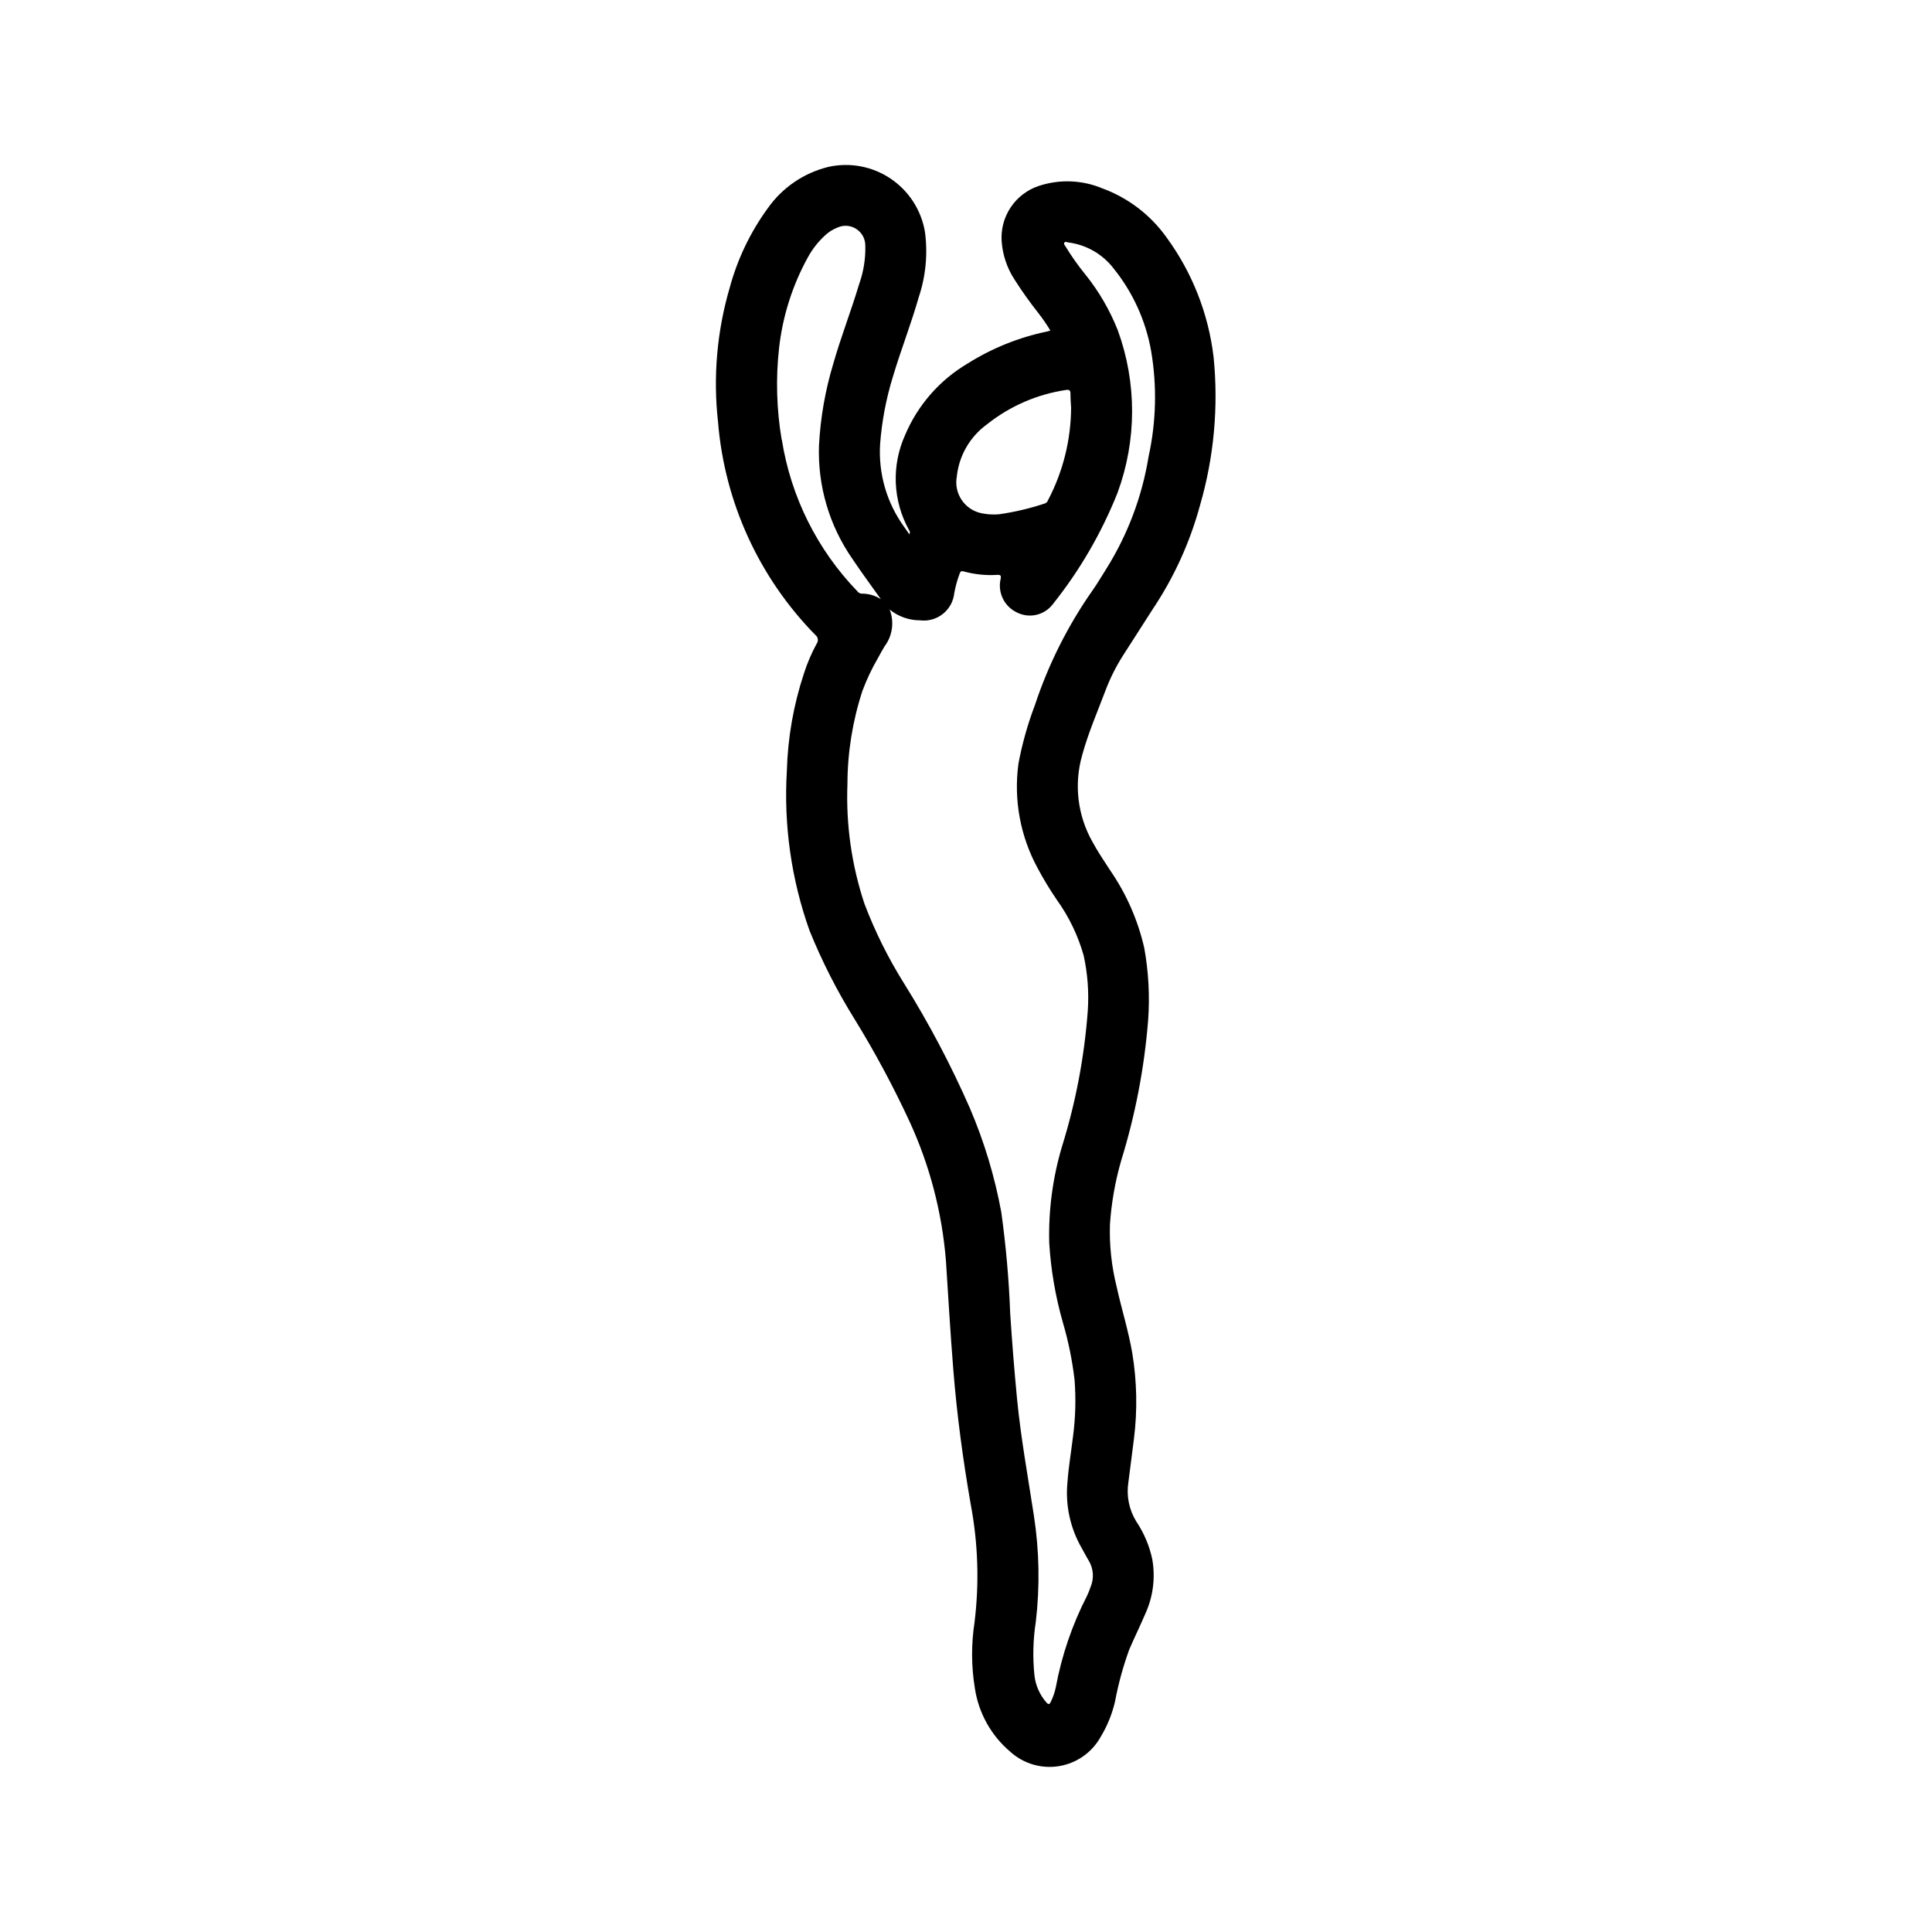
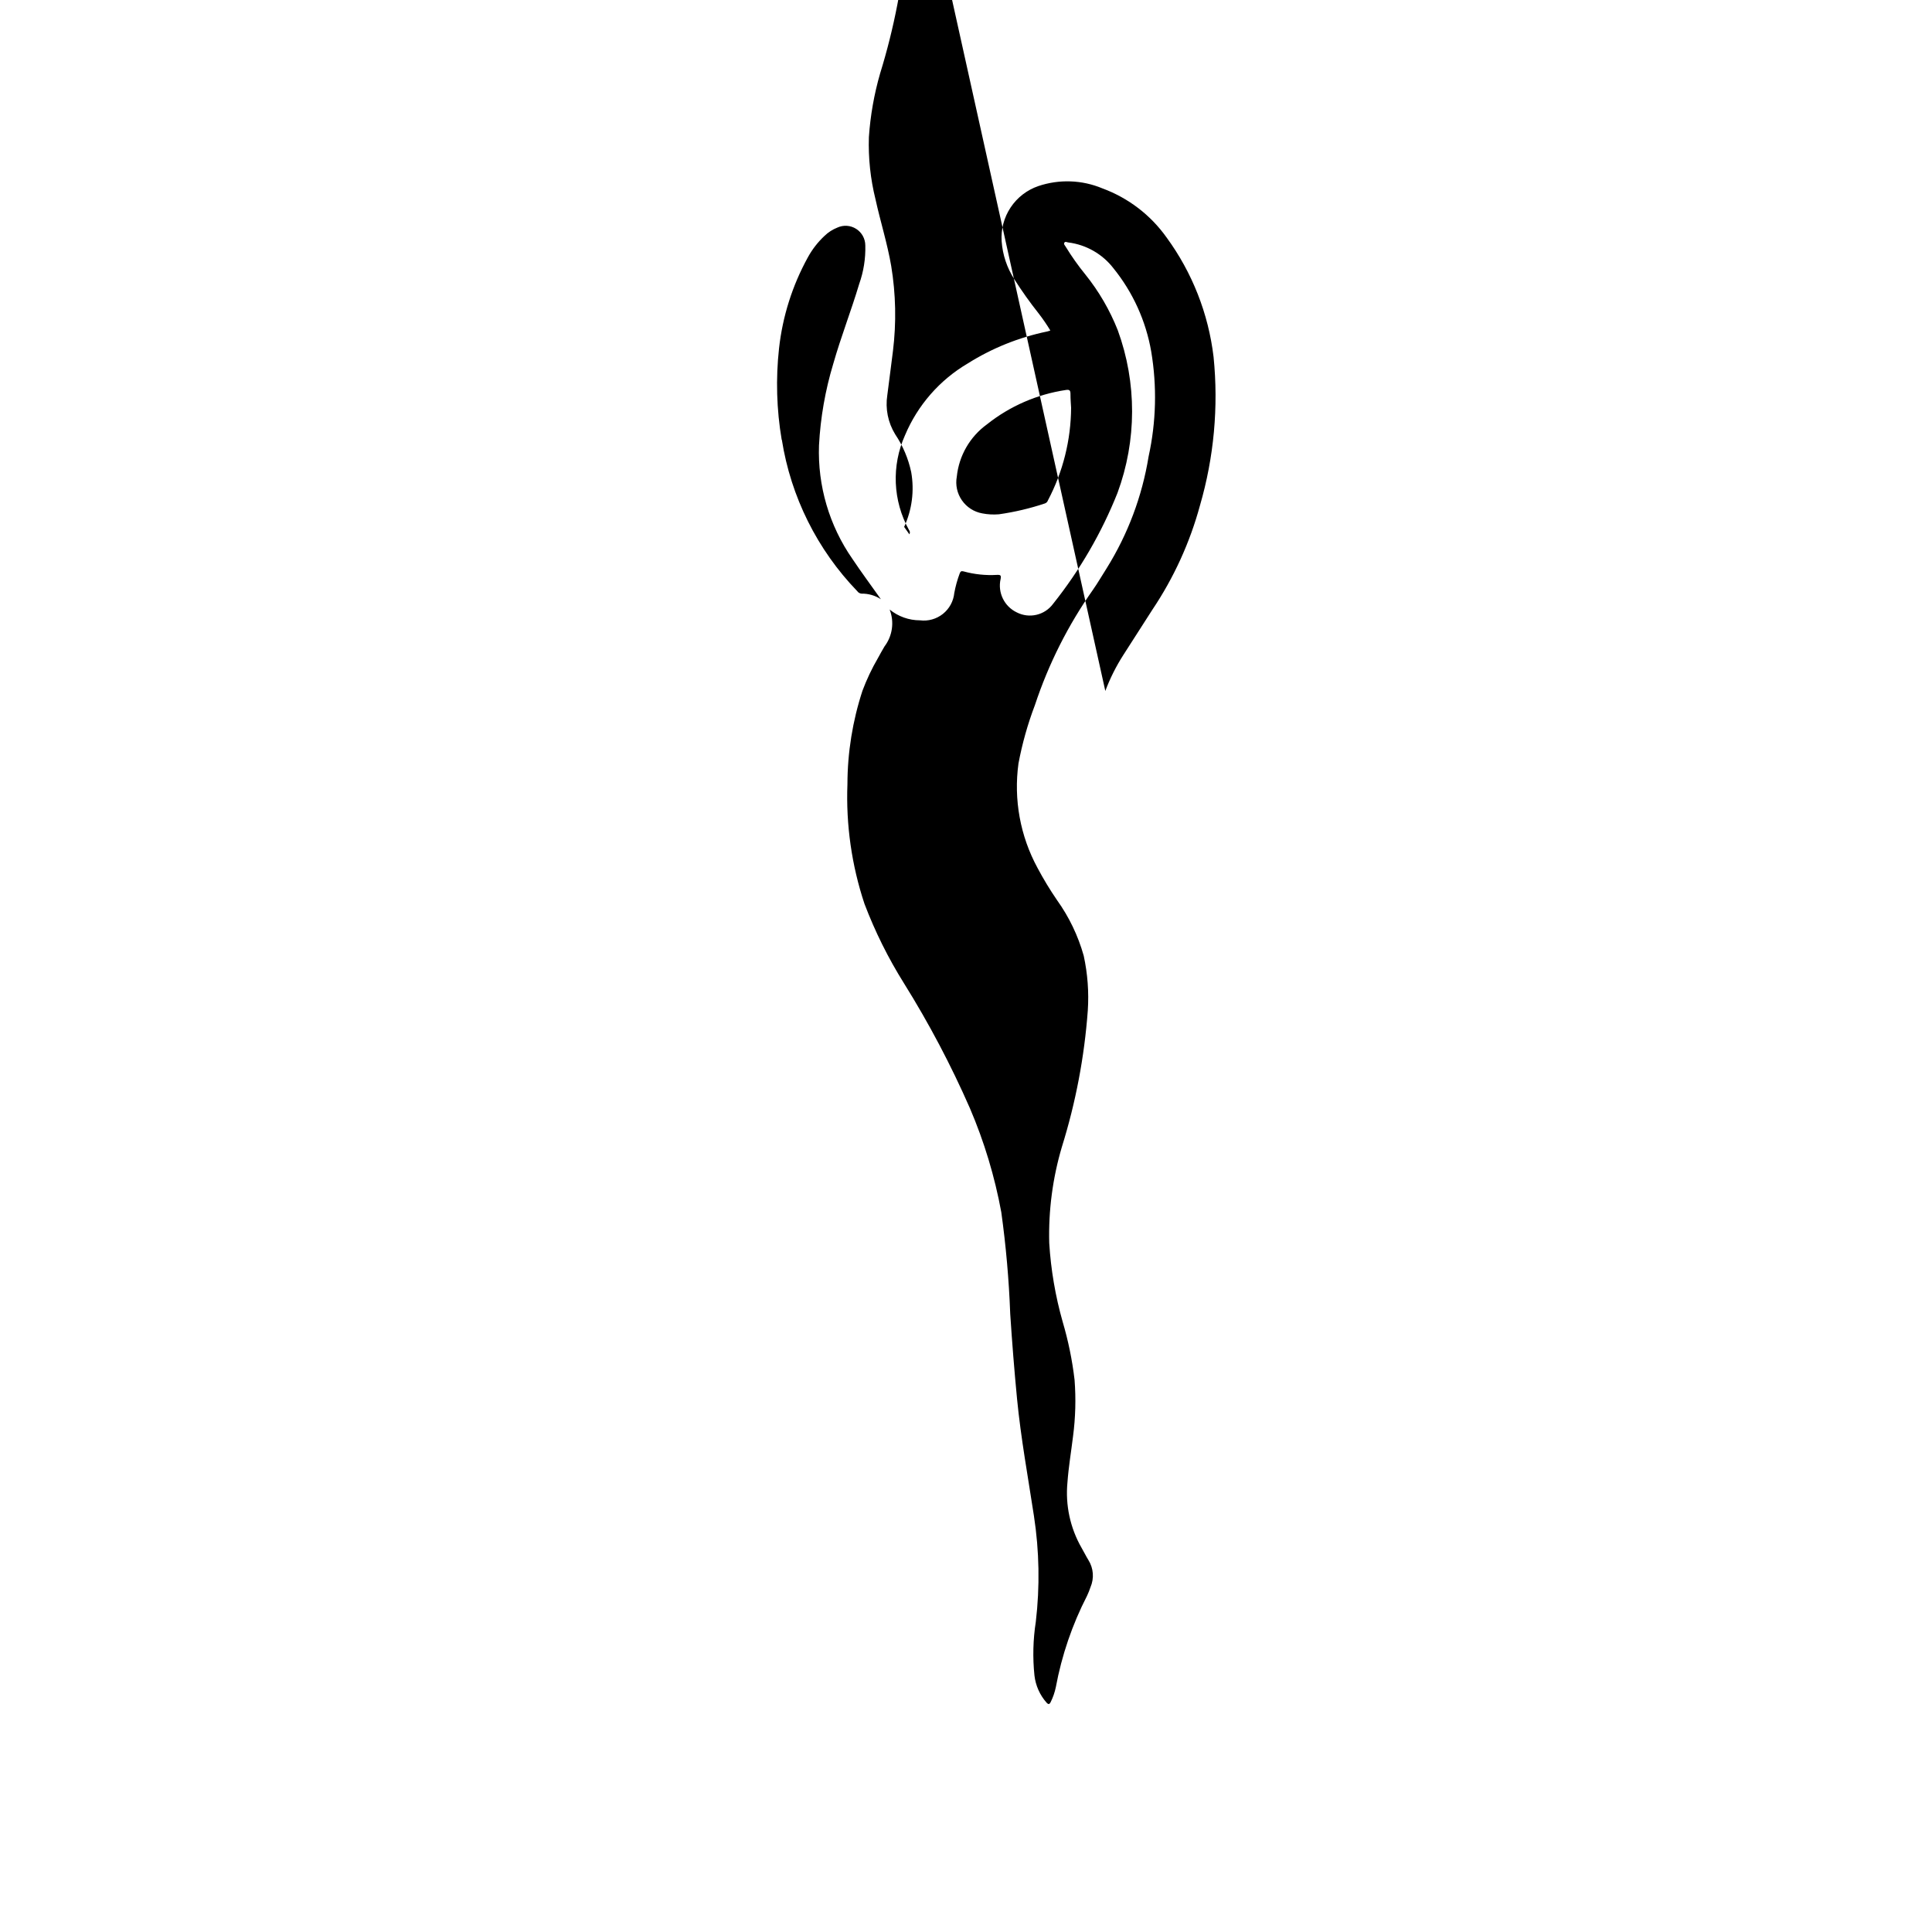
<svg xmlns="http://www.w3.org/2000/svg" fill="#000000" width="800px" height="800px" version="1.1" viewBox="144 144 512 512">
-   <path d="m436.92 327.11c1.242-3.305 2.824-6.473 4.723-9.449 2.582-4.047 5.168-8.082 7.762-12.105 5.672-8.453 9.926-17.777 12.598-27.602 3.711-12.766 4.938-26.129 3.606-39.359-1.359-11.445-5.644-22.348-12.445-31.652-4.234-5.965-10.172-10.504-17.035-13.027-5.394-2.254-11.418-2.469-16.957-0.605-3.012 1.031-5.594 3.023-7.352 5.676-1.758 2.648-2.594 5.809-2.371 8.98 0.258 3.57 1.41 7.019 3.352 10.027 2 3.148 4.164 6.188 6.481 9.109 1.109 1.434 2.137 2.934 3.07 4.488-0.379 0.109-0.645 0.211-0.922 0.277v-0.004c-7.434 1.547-14.531 4.406-20.961 8.449-7.445 4.387-13.277 11.059-16.629 19.023-3.629 8.07-3.238 17.383 1.055 25.121 0.273 0.32 0.309 0.777 0.098 1.141l-1.387-1.969c-4.613-6.367-6.863-14.141-6.367-21.984 0.461-6.047 1.598-12.023 3.391-17.816 2.102-7.086 4.84-14.004 6.863-21.129 1.848-5.539 2.402-11.426 1.633-17.215-0.961-5.766-4.254-10.883-9.102-14.145-4.852-3.262-10.828-4.387-16.531-3.102-6.477 1.594-12.156 5.469-16.004 10.918-4.621 6.336-8.043 13.469-10.094 21.043-3.394 11.555-4.453 23.672-3.109 35.645 1.734 21.242 10.855 41.203 25.781 56.418 0.359 0.266 0.598 0.668 0.66 1.109 0.062 0.445-0.051 0.895-0.32 1.25-1.352 2.484-2.465 5.09-3.328 7.777-2.769 8.336-4.305 17.027-4.551 25.805-0.875 14.398 1.168 28.82 6.004 42.406 3.305 8.168 7.309 16.039 11.969 23.516 5.375 8.738 10.234 17.789 14.547 27.102 5.348 11.633 8.609 24.113 9.633 36.875 0.621 9.652 1.188 19.309 1.961 28.945 0.961 12.02 2.574 23.938 4.644 35.809 1.922 10.246 2.25 20.727 0.977 31.07-0.895 5.812-0.863 11.727 0.094 17.523 0.992 6.555 4.332 12.523 9.398 16.801 3.519 3.18 8.301 4.57 12.977 3.781 4.676-0.789 8.734-3.676 11.012-7.836 1.734-2.883 3-6.023 3.754-9.305 0.879-4.664 2.133-9.254 3.754-13.715 1.348-3.148 2.883-6.25 4.242-9.445h0.004c2.086-4.539 2.738-9.609 1.863-14.531-0.762-3.574-2.203-6.973-4.242-10.004-1.906-3.102-2.648-6.781-2.086-10.379 0.473-3.938 1.039-7.793 1.496-11.699v0.004c0.922-7.496 0.766-15.086-0.465-22.539-1.023-5.984-2.867-11.77-4.164-17.68-1.336-5.375-1.926-10.91-1.75-16.445 0.387-5.719 1.387-11.383 2.977-16.895 3.731-12.055 6.121-24.488 7.133-37.066 0.477-6.453 0.133-12.938-1.023-19.305-1.688-7.363-4.754-14.34-9.043-20.559-1.637-2.512-3.312-4.984-4.723-7.621h-0.004c-3.906-6.945-4.875-15.164-2.691-22.828 1.59-5.867 4.008-11.418 6.148-17.074zm-31.355-70.66c6.051-4.82 13.266-7.961 20.918-9.102 1-0.156 1.195 0.164 1.203 1.047 0 1.434 0.125 2.867 0.164 3.621h0.004c-0.043 8.57-2.148 17.004-6.141 24.586-0.129 0.391-0.438 0.699-0.828 0.824-3.961 1.32-8.031 2.281-12.16 2.867-1.473 0.121-2.953 0.043-4.402-0.238-2.195-0.387-4.141-1.637-5.41-3.469-1.273-1.828-1.758-4.09-1.352-6.281 0.574-5.547 3.488-10.59 8.004-13.855zm-54.41 4.094c-1.355-8.016-1.59-16.176-0.699-24.254 0.938-8.449 3.527-16.629 7.625-24.074 1.16-2.125 2.656-4.055 4.426-5.707 0.973-0.945 2.125-1.688 3.387-2.188 1.613-0.75 3.5-0.625 5 0.332 1.504 0.957 2.414 2.609 2.422 4.391 0.094 3.484-0.457 6.953-1.629 10.234-2.117 7.086-4.832 13.996-6.863 21.129-2.125 7.019-3.391 14.273-3.781 21.602-0.383 10.742 2.731 21.32 8.879 30.141 2.41 3.606 5 7.086 7.527 10.66v-0.004c-1.523-1-3.312-1.516-5.133-1.484-0.453-0.035-0.867-0.273-1.125-0.648-10.625-11.008-17.605-25.02-19.996-40.129zm67.801 113.47c1.562 2.93 3.281 5.773 5.156 8.512 3.203 4.469 5.602 9.465 7.086 14.758 1.035 4.766 1.398 9.652 1.078 14.516-0.898 12.266-3.203 24.387-6.863 36.125-2.449 8.266-3.582 16.867-3.356 25.484 0.434 7.074 1.629 14.082 3.566 20.898 1.484 5.027 2.539 10.176 3.148 15.383 0.383 4.984 0.246 10-0.406 14.957-0.496 4.062-1.18 8.102-1.48 12.195-0.582 6.039 0.73 12.109 3.754 17.371 0.621 1.062 1.156 2.172 1.801 3.219 1.355 2.16 1.562 4.848 0.551 7.188-0.258 0.777-0.562 1.535-0.91 2.277-3.922 7.621-6.707 15.777-8.273 24.207-0.281 1.363-0.738 2.684-1.355 3.934-0.332 0.684-0.629 0.707-1.125 0.156-1.77-2.012-2.883-4.519-3.188-7.184-0.492-4.738-0.371-9.516 0.359-14.219 1.098-9.336 0.93-18.773-0.496-28.062-1.574-10.32-3.457-20.594-4.473-30.992-0.73-7.551-1.324-15.105-1.82-22.672h0.004c-0.336-8.969-1.125-17.914-2.359-26.805-1.738-9.465-4.527-18.707-8.312-27.551-5.016-11.445-10.855-22.512-17.469-33.109-4.18-6.672-7.691-13.734-10.484-21.09-3.394-10.211-4.922-20.945-4.512-31.695 0.02-8.41 1.363-16.762 3.981-24.758 1.121-2.996 2.492-5.894 4.102-8.656 0.566-1.039 1.141-2.086 1.746-3.102h0.004c2.117-2.801 2.629-6.5 1.352-9.77 2.273 1.852 5.117 2.863 8.047 2.863 2.168 0.273 4.356-0.34 6.066-1.699 1.711-1.363 2.801-3.359 3.019-5.535 0.324-1.77 0.805-3.508 1.438-5.195 0.195-0.527 0.434-0.699 1-0.543 2.891 0.797 5.891 1.109 8.883 0.93 0.945-0.039 1.148 0.125 0.953 1.117h-0.004c-0.801 3.574 0.973 7.231 4.277 8.816 3.32 1.711 7.391 0.766 9.617-2.234 7.109-8.918 12.867-18.832 17.09-29.426 5.129-13.902 5.156-29.172 0.078-43.09-2.109-5.344-5.016-10.34-8.617-14.816-1.891-2.32-3.621-4.769-5.18-7.32-0.195-0.34-0.621-0.707-0.363-1.094 0.262-0.387 0.691-0.086 1.047-0.047v-0.004c4.734 0.598 9.039 3.059 11.957 6.836 5.156 6.375 8.602 13.961 10.008 22.039 1.555 9.242 1.324 18.691-0.688 27.844-1.707 10.539-5.5 20.633-11.152 29.688-1.203 1.859-2.289 3.793-3.566 5.598-6.613 9.391-11.805 19.707-15.414 30.613-1.906 5.012-3.363 10.184-4.352 15.453-1.312 9.531 0.457 19.238 5.051 27.691z" />
+   <path d="m436.92 327.11c1.242-3.305 2.824-6.473 4.723-9.449 2.582-4.047 5.168-8.082 7.762-12.105 5.672-8.453 9.926-17.777 12.598-27.602 3.711-12.766 4.938-26.129 3.606-39.359-1.359-11.445-5.644-22.348-12.445-31.652-4.234-5.965-10.172-10.504-17.035-13.027-5.394-2.254-11.418-2.469-16.957-0.605-3.012 1.031-5.594 3.023-7.352 5.676-1.758 2.648-2.594 5.809-2.371 8.98 0.258 3.57 1.41 7.019 3.352 10.027 2 3.148 4.164 6.188 6.481 9.109 1.109 1.434 2.137 2.934 3.07 4.488-0.379 0.109-0.645 0.211-0.922 0.277v-0.004c-7.434 1.547-14.531 4.406-20.961 8.449-7.445 4.387-13.277 11.059-16.629 19.023-3.629 8.07-3.238 17.383 1.055 25.121 0.273 0.32 0.309 0.777 0.098 1.141l-1.387-1.969h0.004c2.086-4.539 2.738-9.609 1.863-14.531-0.762-3.574-2.203-6.973-4.242-10.004-1.906-3.102-2.648-6.781-2.086-10.379 0.473-3.938 1.039-7.793 1.496-11.699v0.004c0.922-7.496 0.766-15.086-0.465-22.539-1.023-5.984-2.867-11.77-4.164-17.68-1.336-5.375-1.926-10.91-1.75-16.445 0.387-5.719 1.387-11.383 2.977-16.895 3.731-12.055 6.121-24.488 7.133-37.066 0.477-6.453 0.133-12.938-1.023-19.305-1.688-7.363-4.754-14.34-9.043-20.559-1.637-2.512-3.312-4.984-4.723-7.621h-0.004c-3.906-6.945-4.875-15.164-2.691-22.828 1.59-5.867 4.008-11.418 6.148-17.074zm-31.355-70.66c6.051-4.82 13.266-7.961 20.918-9.102 1-0.156 1.195 0.164 1.203 1.047 0 1.434 0.125 2.867 0.164 3.621h0.004c-0.043 8.57-2.148 17.004-6.141 24.586-0.129 0.391-0.438 0.699-0.828 0.824-3.961 1.32-8.031 2.281-12.16 2.867-1.473 0.121-2.953 0.043-4.402-0.238-2.195-0.387-4.141-1.637-5.41-3.469-1.273-1.828-1.758-4.09-1.352-6.281 0.574-5.547 3.488-10.59 8.004-13.855zm-54.41 4.094c-1.355-8.016-1.59-16.176-0.699-24.254 0.938-8.449 3.527-16.629 7.625-24.074 1.16-2.125 2.656-4.055 4.426-5.707 0.973-0.945 2.125-1.688 3.387-2.188 1.613-0.75 3.5-0.625 5 0.332 1.504 0.957 2.414 2.609 2.422 4.391 0.094 3.484-0.457 6.953-1.629 10.234-2.117 7.086-4.832 13.996-6.863 21.129-2.125 7.019-3.391 14.273-3.781 21.602-0.383 10.742 2.731 21.32 8.879 30.141 2.41 3.606 5 7.086 7.527 10.66v-0.004c-1.523-1-3.312-1.516-5.133-1.484-0.453-0.035-0.867-0.273-1.125-0.648-10.625-11.008-17.605-25.02-19.996-40.129zm67.801 113.47c1.562 2.93 3.281 5.773 5.156 8.512 3.203 4.469 5.602 9.465 7.086 14.758 1.035 4.766 1.398 9.652 1.078 14.516-0.898 12.266-3.203 24.387-6.863 36.125-2.449 8.266-3.582 16.867-3.356 25.484 0.434 7.074 1.629 14.082 3.566 20.898 1.484 5.027 2.539 10.176 3.148 15.383 0.383 4.984 0.246 10-0.406 14.957-0.496 4.062-1.18 8.102-1.48 12.195-0.582 6.039 0.73 12.109 3.754 17.371 0.621 1.062 1.156 2.172 1.801 3.219 1.355 2.16 1.562 4.848 0.551 7.188-0.258 0.777-0.562 1.535-0.91 2.277-3.922 7.621-6.707 15.777-8.273 24.207-0.281 1.363-0.738 2.684-1.355 3.934-0.332 0.684-0.629 0.707-1.125 0.156-1.77-2.012-2.883-4.519-3.188-7.184-0.492-4.738-0.371-9.516 0.359-14.219 1.098-9.336 0.93-18.773-0.496-28.062-1.574-10.32-3.457-20.594-4.473-30.992-0.73-7.551-1.324-15.105-1.82-22.672h0.004c-0.336-8.969-1.125-17.914-2.359-26.805-1.738-9.465-4.527-18.707-8.312-27.551-5.016-11.445-10.855-22.512-17.469-33.109-4.18-6.672-7.691-13.734-10.484-21.09-3.394-10.211-4.922-20.945-4.512-31.695 0.02-8.41 1.363-16.762 3.981-24.758 1.121-2.996 2.492-5.894 4.102-8.656 0.566-1.039 1.141-2.086 1.746-3.102h0.004c2.117-2.801 2.629-6.5 1.352-9.77 2.273 1.852 5.117 2.863 8.047 2.863 2.168 0.273 4.356-0.34 6.066-1.699 1.711-1.363 2.801-3.359 3.019-5.535 0.324-1.77 0.805-3.508 1.438-5.195 0.195-0.527 0.434-0.699 1-0.543 2.891 0.797 5.891 1.109 8.883 0.93 0.945-0.039 1.148 0.125 0.953 1.117h-0.004c-0.801 3.574 0.973 7.231 4.277 8.816 3.32 1.711 7.391 0.766 9.617-2.234 7.109-8.918 12.867-18.832 17.09-29.426 5.129-13.902 5.156-29.172 0.078-43.09-2.109-5.344-5.016-10.34-8.617-14.816-1.891-2.32-3.621-4.769-5.18-7.32-0.195-0.34-0.621-0.707-0.363-1.094 0.262-0.387 0.691-0.086 1.047-0.047v-0.004c4.734 0.598 9.039 3.059 11.957 6.836 5.156 6.375 8.602 13.961 10.008 22.039 1.555 9.242 1.324 18.691-0.688 27.844-1.707 10.539-5.5 20.633-11.152 29.688-1.203 1.859-2.289 3.793-3.566 5.598-6.613 9.391-11.805 19.707-15.414 30.613-1.906 5.012-3.363 10.184-4.352 15.453-1.312 9.531 0.457 19.238 5.051 27.691z" />
</svg>